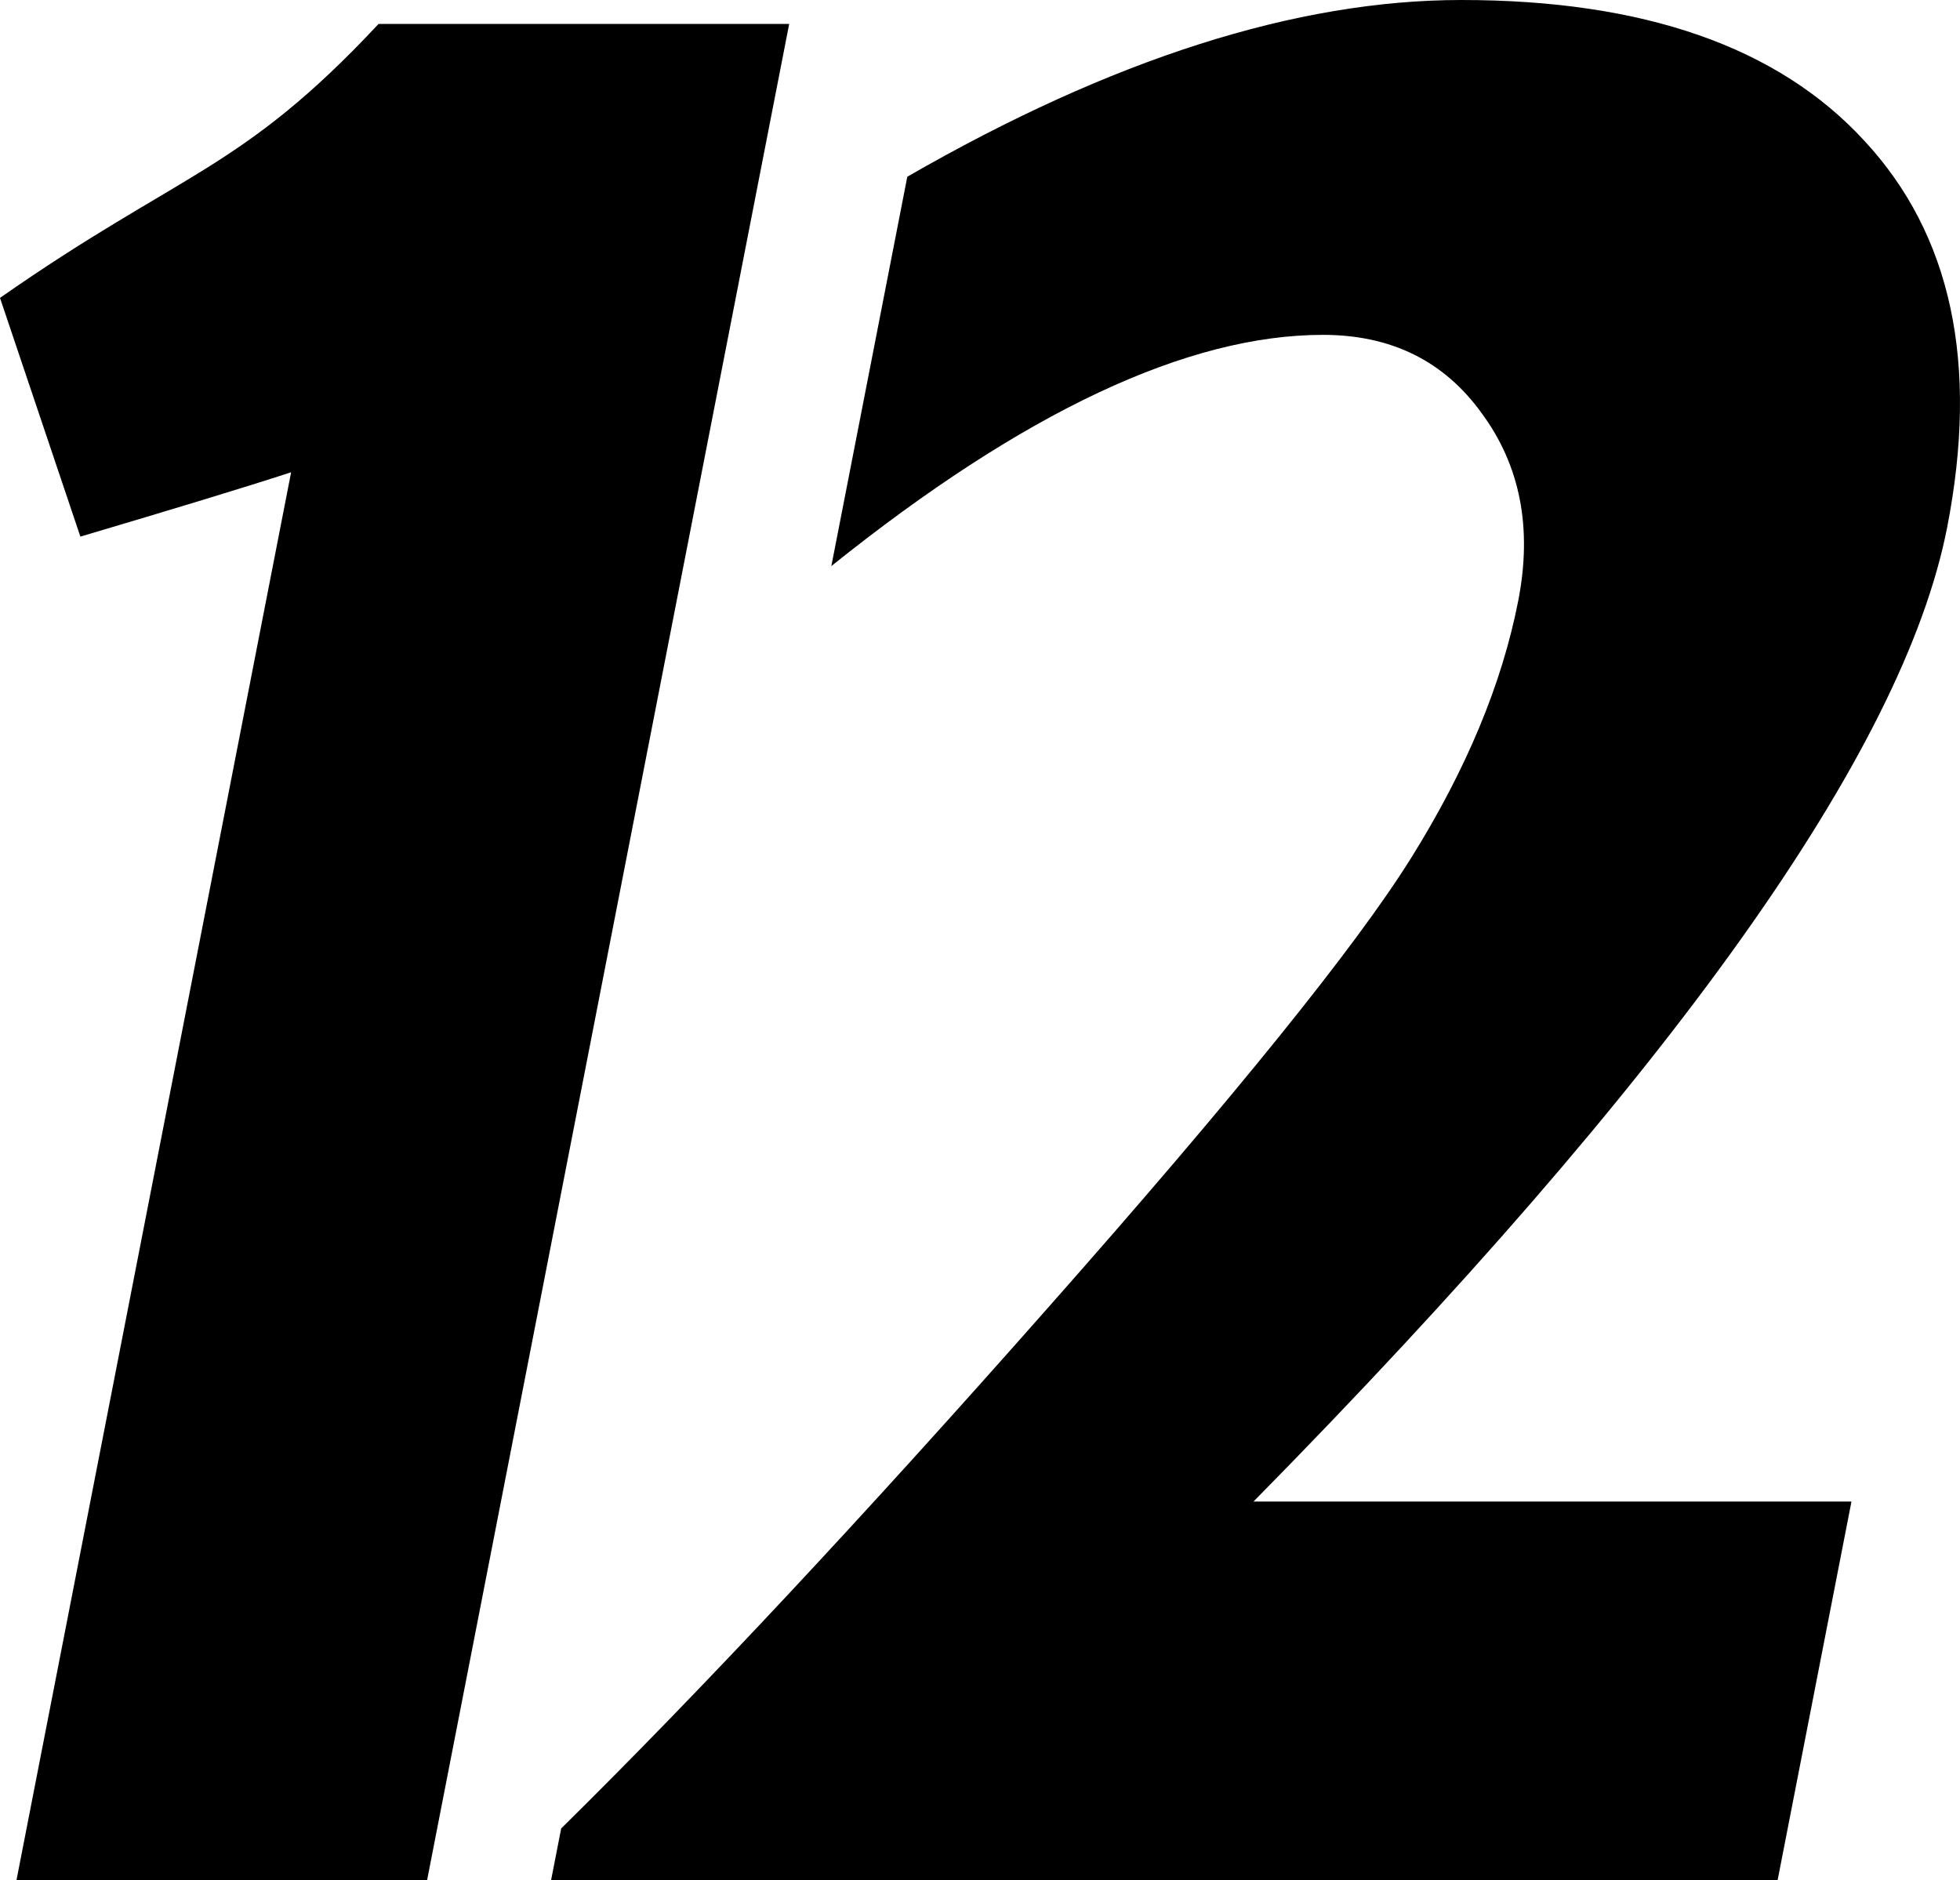
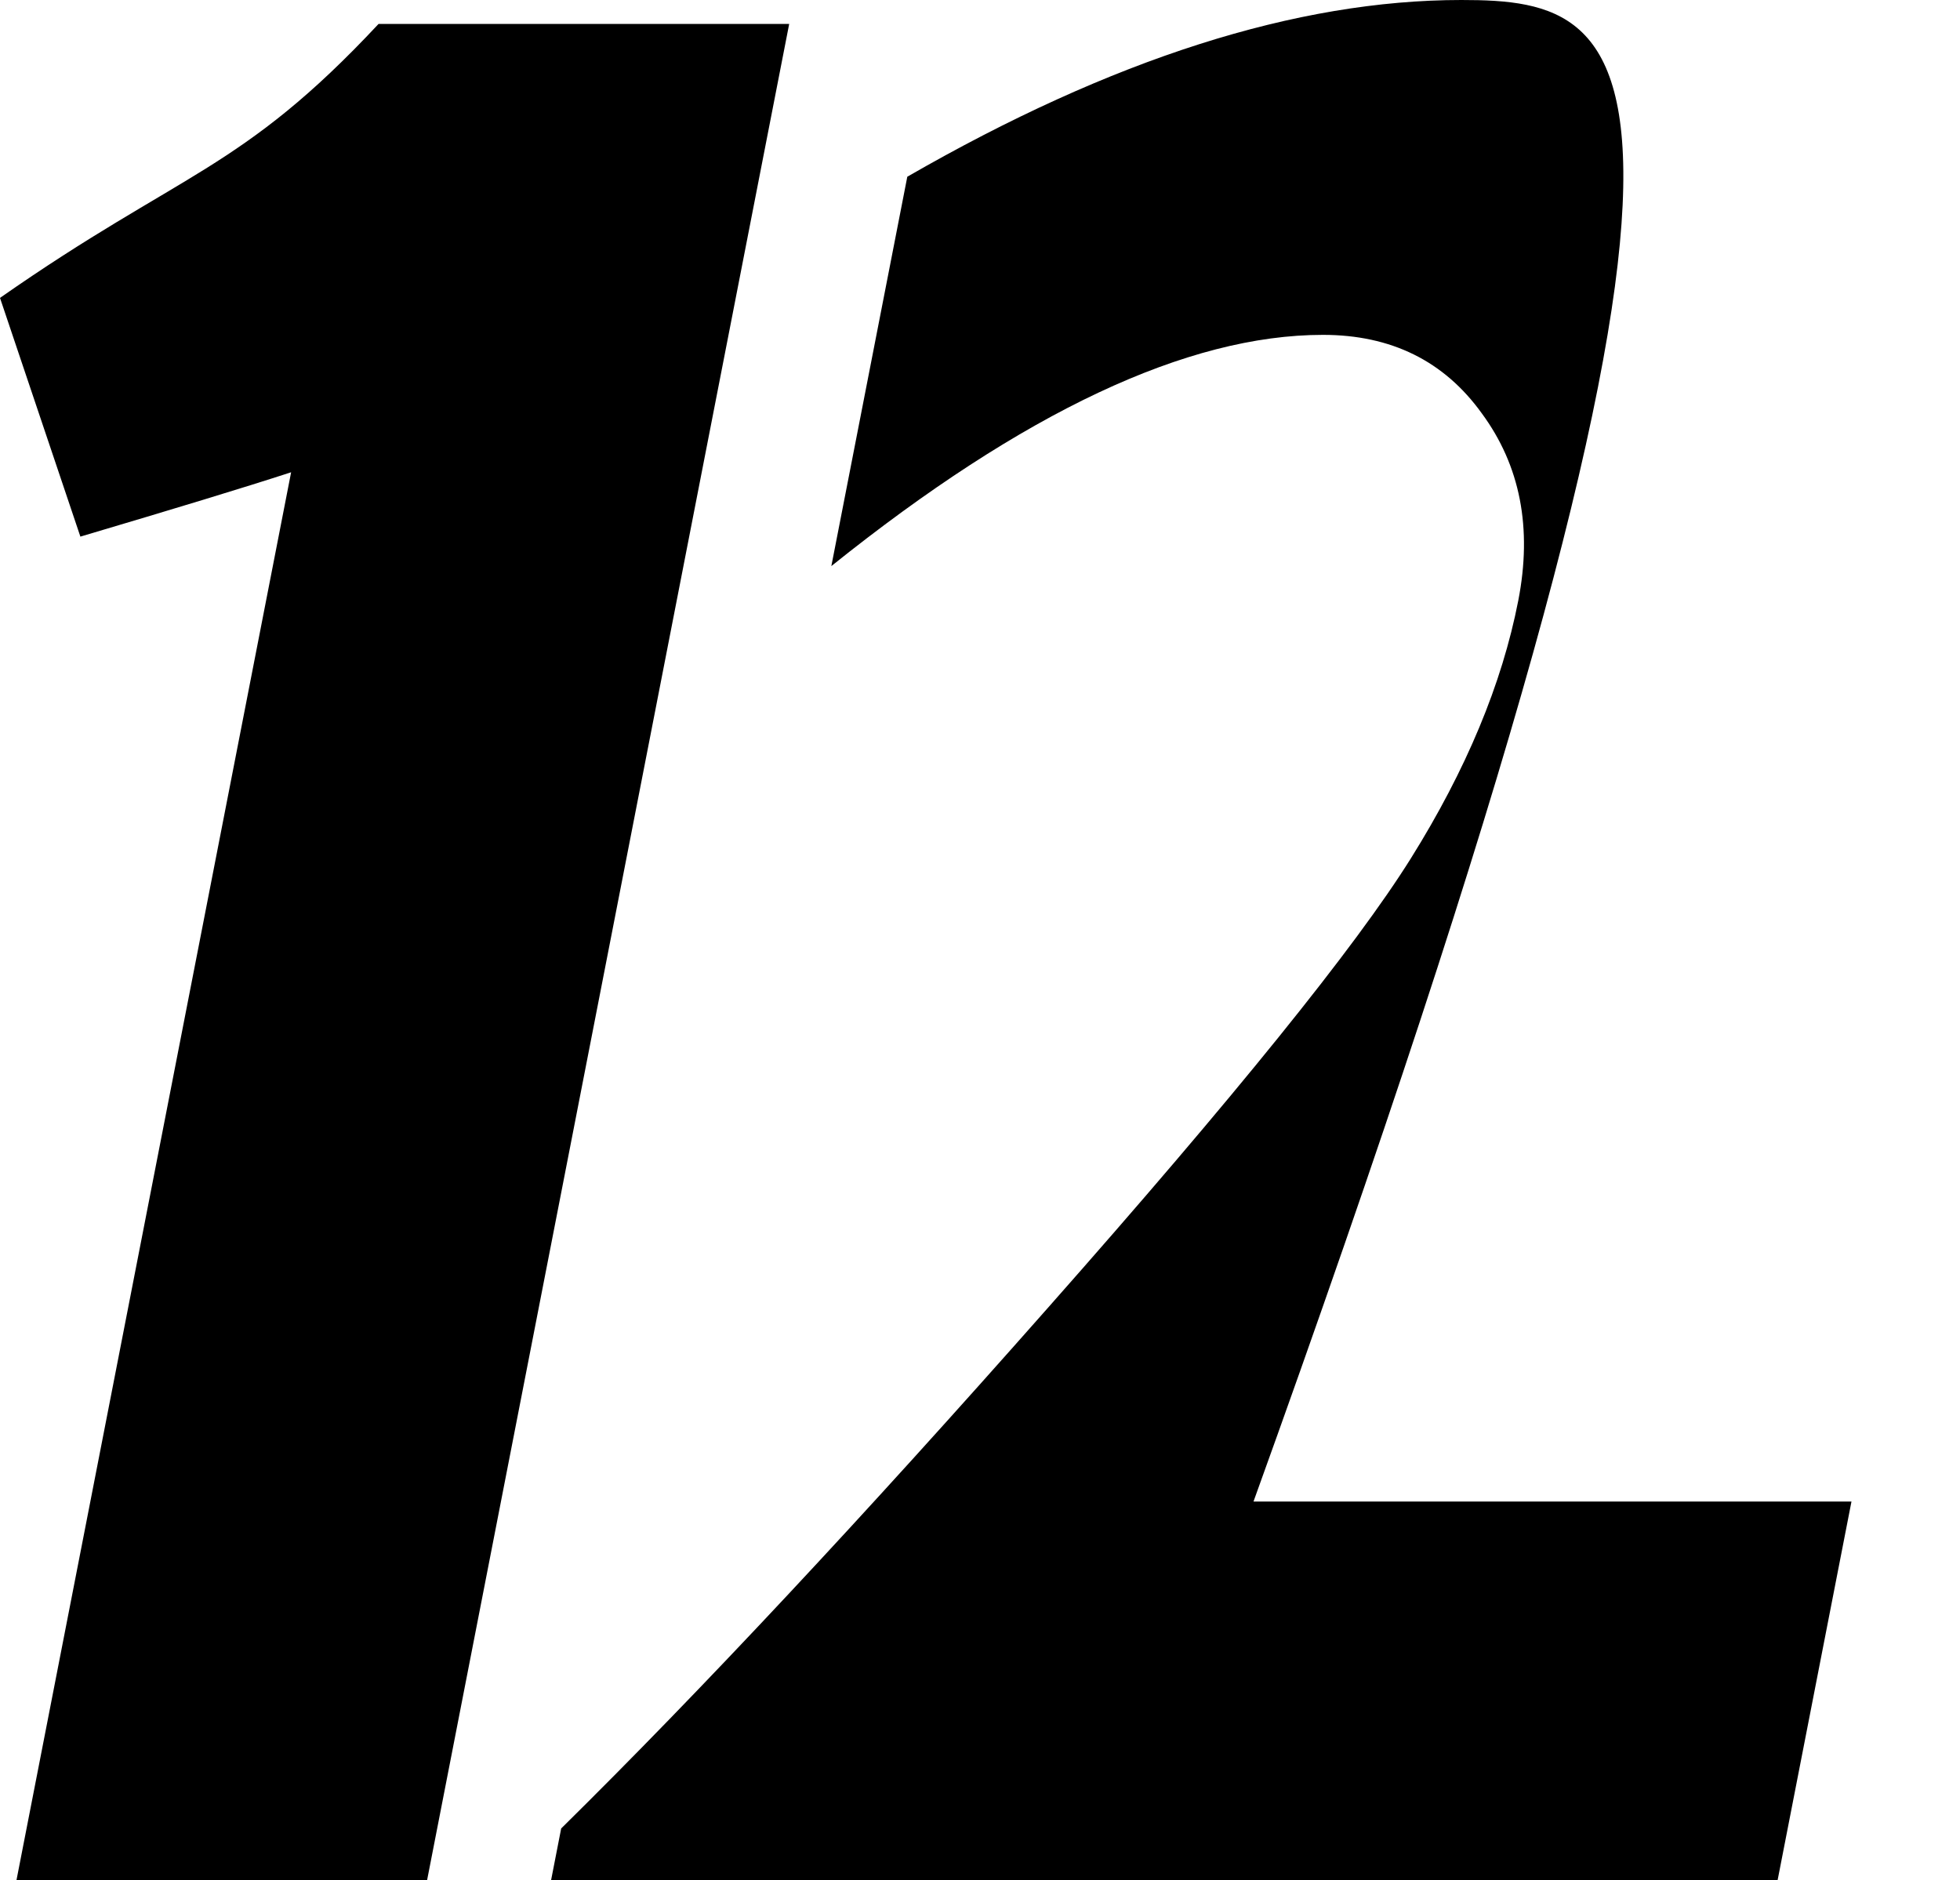
<svg xmlns="http://www.w3.org/2000/svg" xmlns:ns1="http://www.inkscape.org/namespaces/inkscape" xmlns:ns2="http://sodipodi.sourceforge.net/DTD/sodipodi-0.dtd" width="309.137mm" height="296.568mm" viewBox="0 0 309.137 296.568" version="1.1" id="svg1" ns1:version="1.4.2 (f4327f4, 2025-05-13)" ns2:docname="WHFC-TV 12 logo 1982.svg">
  <ns2:namedview id="namedview1" pagecolor="#ffffff" bordercolor="#000000" borderopacity="0.25" ns1:showpageshadow="2" ns1:pageopacity="0.0" ns1:pagecheckerboard="0" ns1:deskcolor="#d1d1d1" ns1:document-units="mm" ns1:zoom="0.5" ns1:cx="527" ns1:cy="523" ns1:window-width="1920" ns1:window-height="991" ns1:window-x="-9" ns1:window-y="-9" ns1:window-maximized="1" ns1:current-layer="layer1" />
  <defs id="defs1" />
  <g ns1:label="Layer 1" ns1:groupmode="layer" id="layer1" transform="translate(34.709,3.91)">
-     <path id="text3" style="font-weight:bold;font-size:429.238px;line-height:0;font-family:'Gill Sans MT';-inkscape-font-specification:'Gill Sans MT Bold';letter-spacing:0px;stroke-width:12.167" d="m 195.017,-3.91 c -25.989,0 -53.305,9.292 -81.949,27.875 l 8e-5,61.41 c 25.57,-24.312 49.044,-36.469 70.422,-36.469 10.759,0 19.911,4.122 27.456,12.366 7.685,8.244 11.527,18.095 11.527,29.552 0,13.134 -3.004,26.687 -9.012,40.66 -6.008,13.973 -20.47,37.586 -43.385,70.841 -22.775,33.115 -43.035,60.501 -60.781,82.159 l -2.7e-4,8.174 h 193.451 l -1e-4,-59.733 H 208.431 c 52.956,-67.068 79.434,-118.278 79.434,-153.629 0,-25.849 -8.314,-46.18 -24.941,-60.991 C 246.436,3.495 223.8,-3.91 195.017,-3.91 Z M 24.975,-0.138 C 7.801,23.107 -1.589,23.079 -26.307,43.076 L -6.284,80.729 C 7.884,76.267 17.923,73.031 24.975,70.578 l 8.2e-5,222.081 h 64.763 l 6e-6,-292.796 z" transform="skewX(-11.038)" />
+     <path id="text3" style="font-weight:bold;font-size:429.238px;line-height:0;font-family:'Gill Sans MT';-inkscape-font-specification:'Gill Sans MT Bold';letter-spacing:0px;stroke-width:12.167" d="m 195.017,-3.91 c -25.989,0 -53.305,9.292 -81.949,27.875 l 8e-5,61.41 c 25.57,-24.312 49.044,-36.469 70.422,-36.469 10.759,0 19.911,4.122 27.456,12.366 7.685,8.244 11.527,18.095 11.527,29.552 0,13.134 -3.004,26.687 -9.012,40.66 -6.008,13.973 -20.47,37.586 -43.385,70.841 -22.775,33.115 -43.035,60.501 -60.781,82.159 l -2.7e-4,8.174 h 193.451 l -1e-4,-59.733 H 208.431 C 246.436,3.495 223.8,-3.91 195.017,-3.91 Z M 24.975,-0.138 C 7.801,23.107 -1.589,23.079 -26.307,43.076 L -6.284,80.729 C 7.884,76.267 17.923,73.031 24.975,70.578 l 8.2e-5,222.081 h 64.763 l 6e-6,-292.796 z" transform="skewX(-11.038)" />
  </g>
</svg>